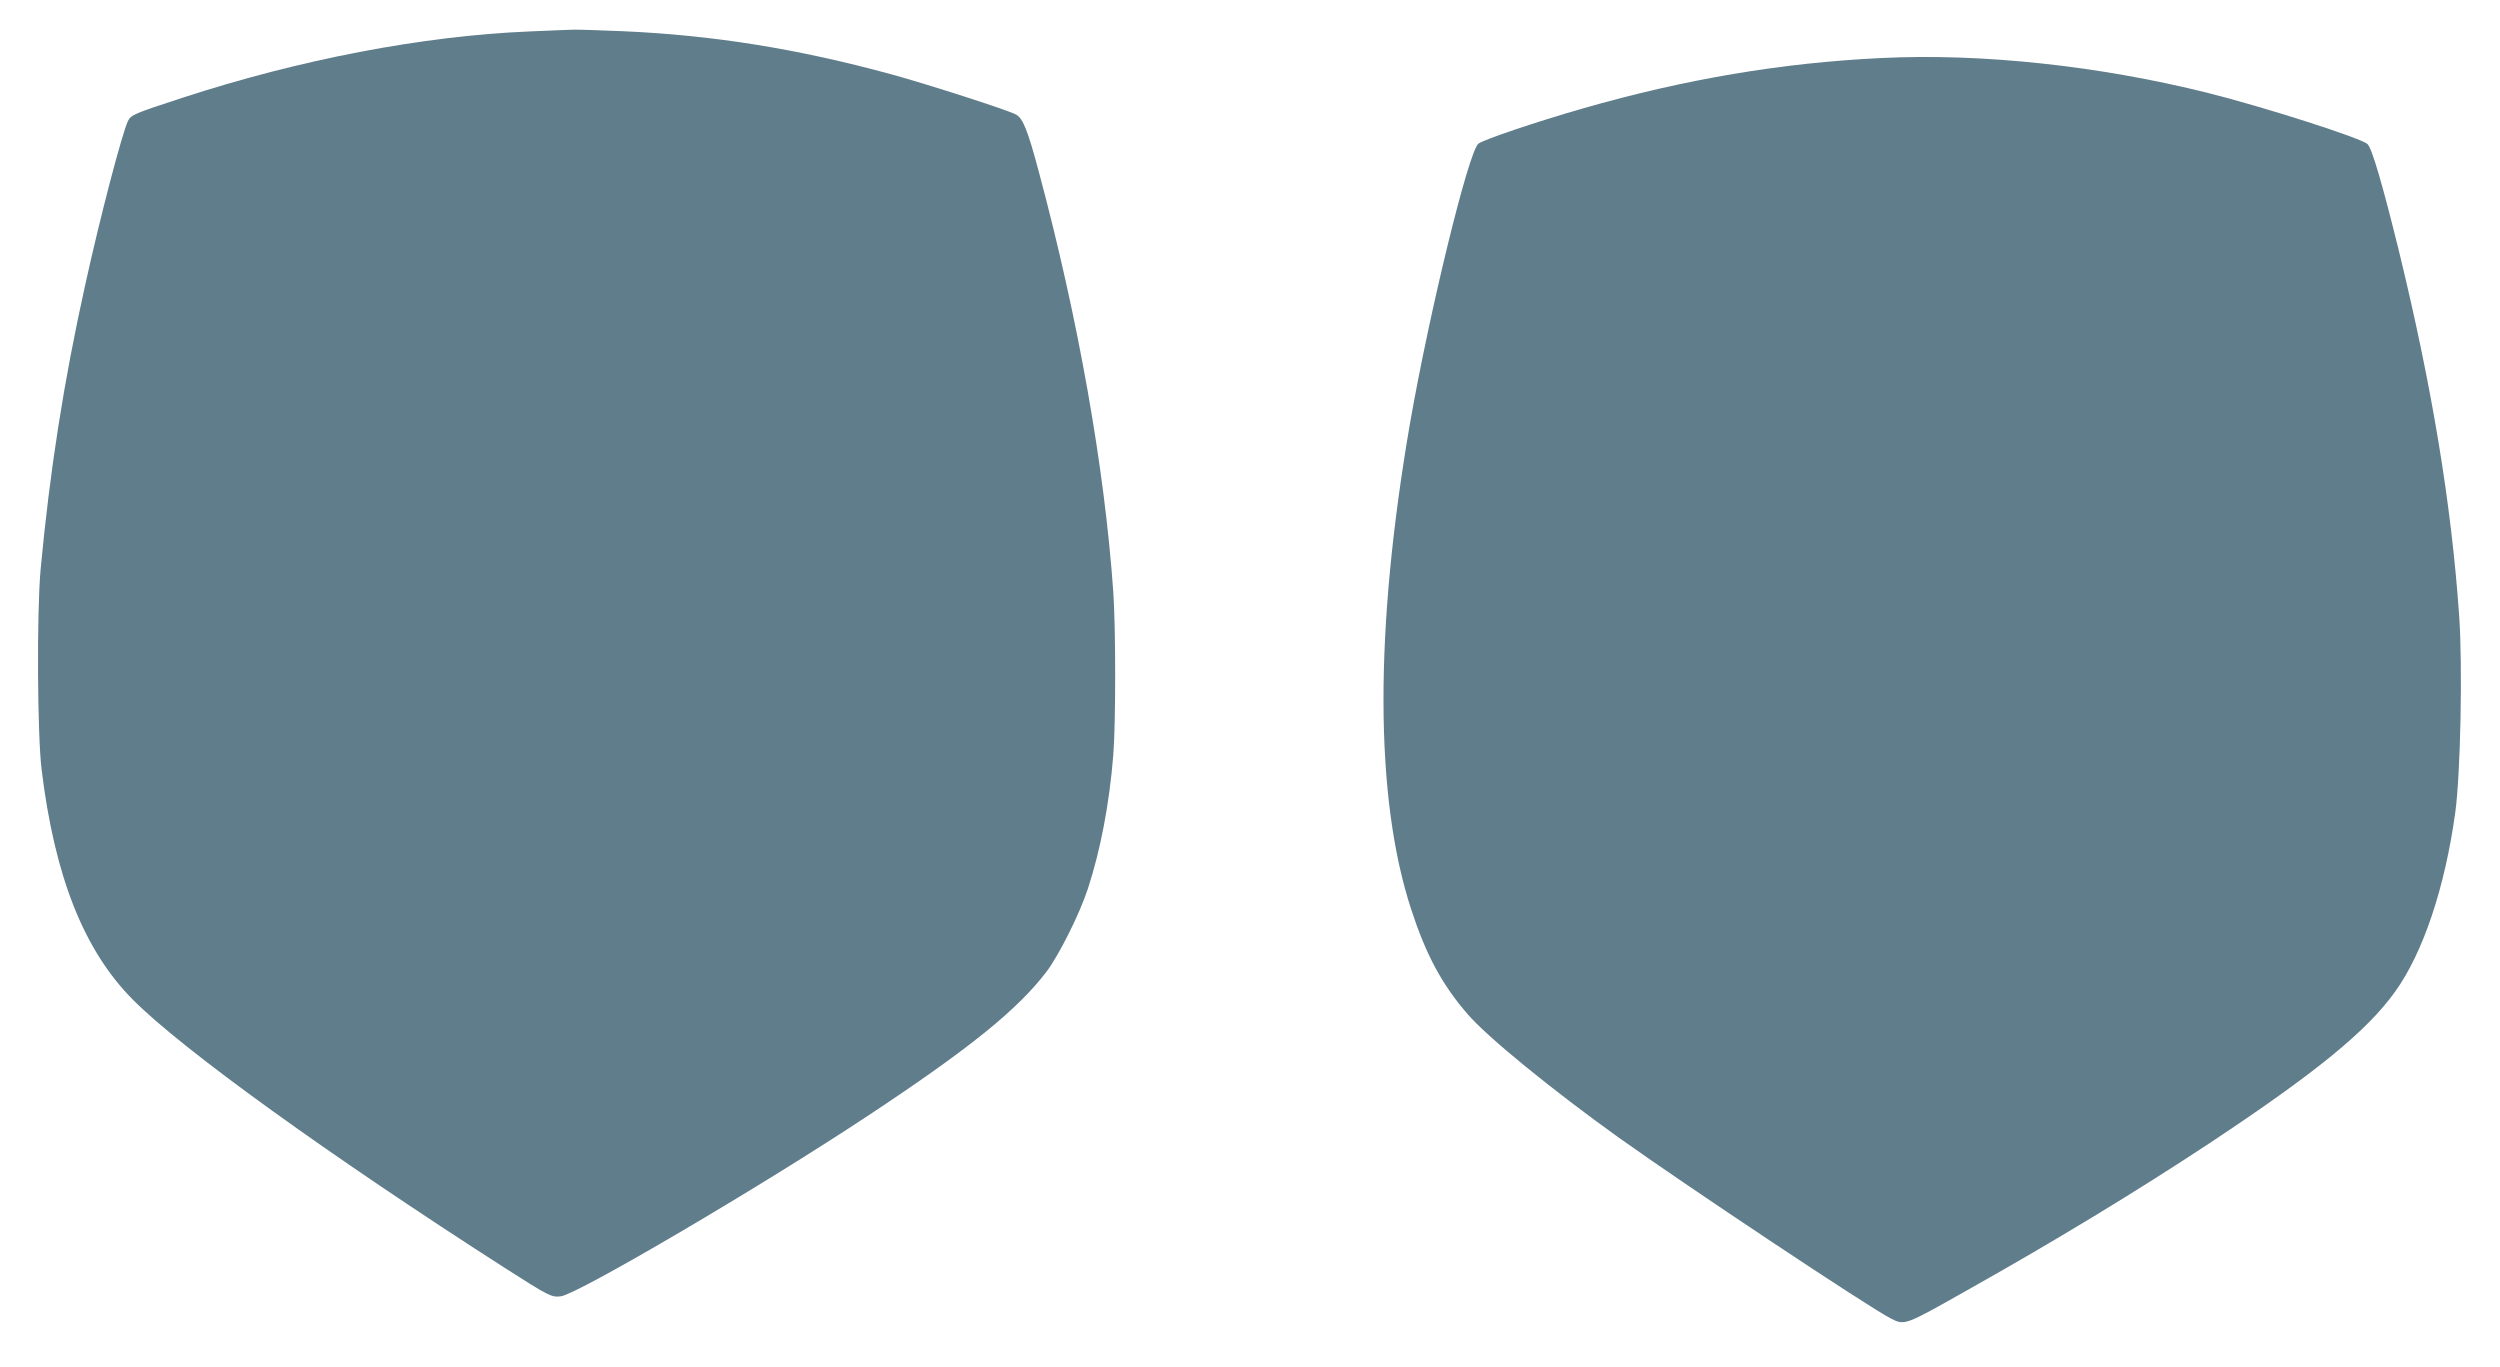
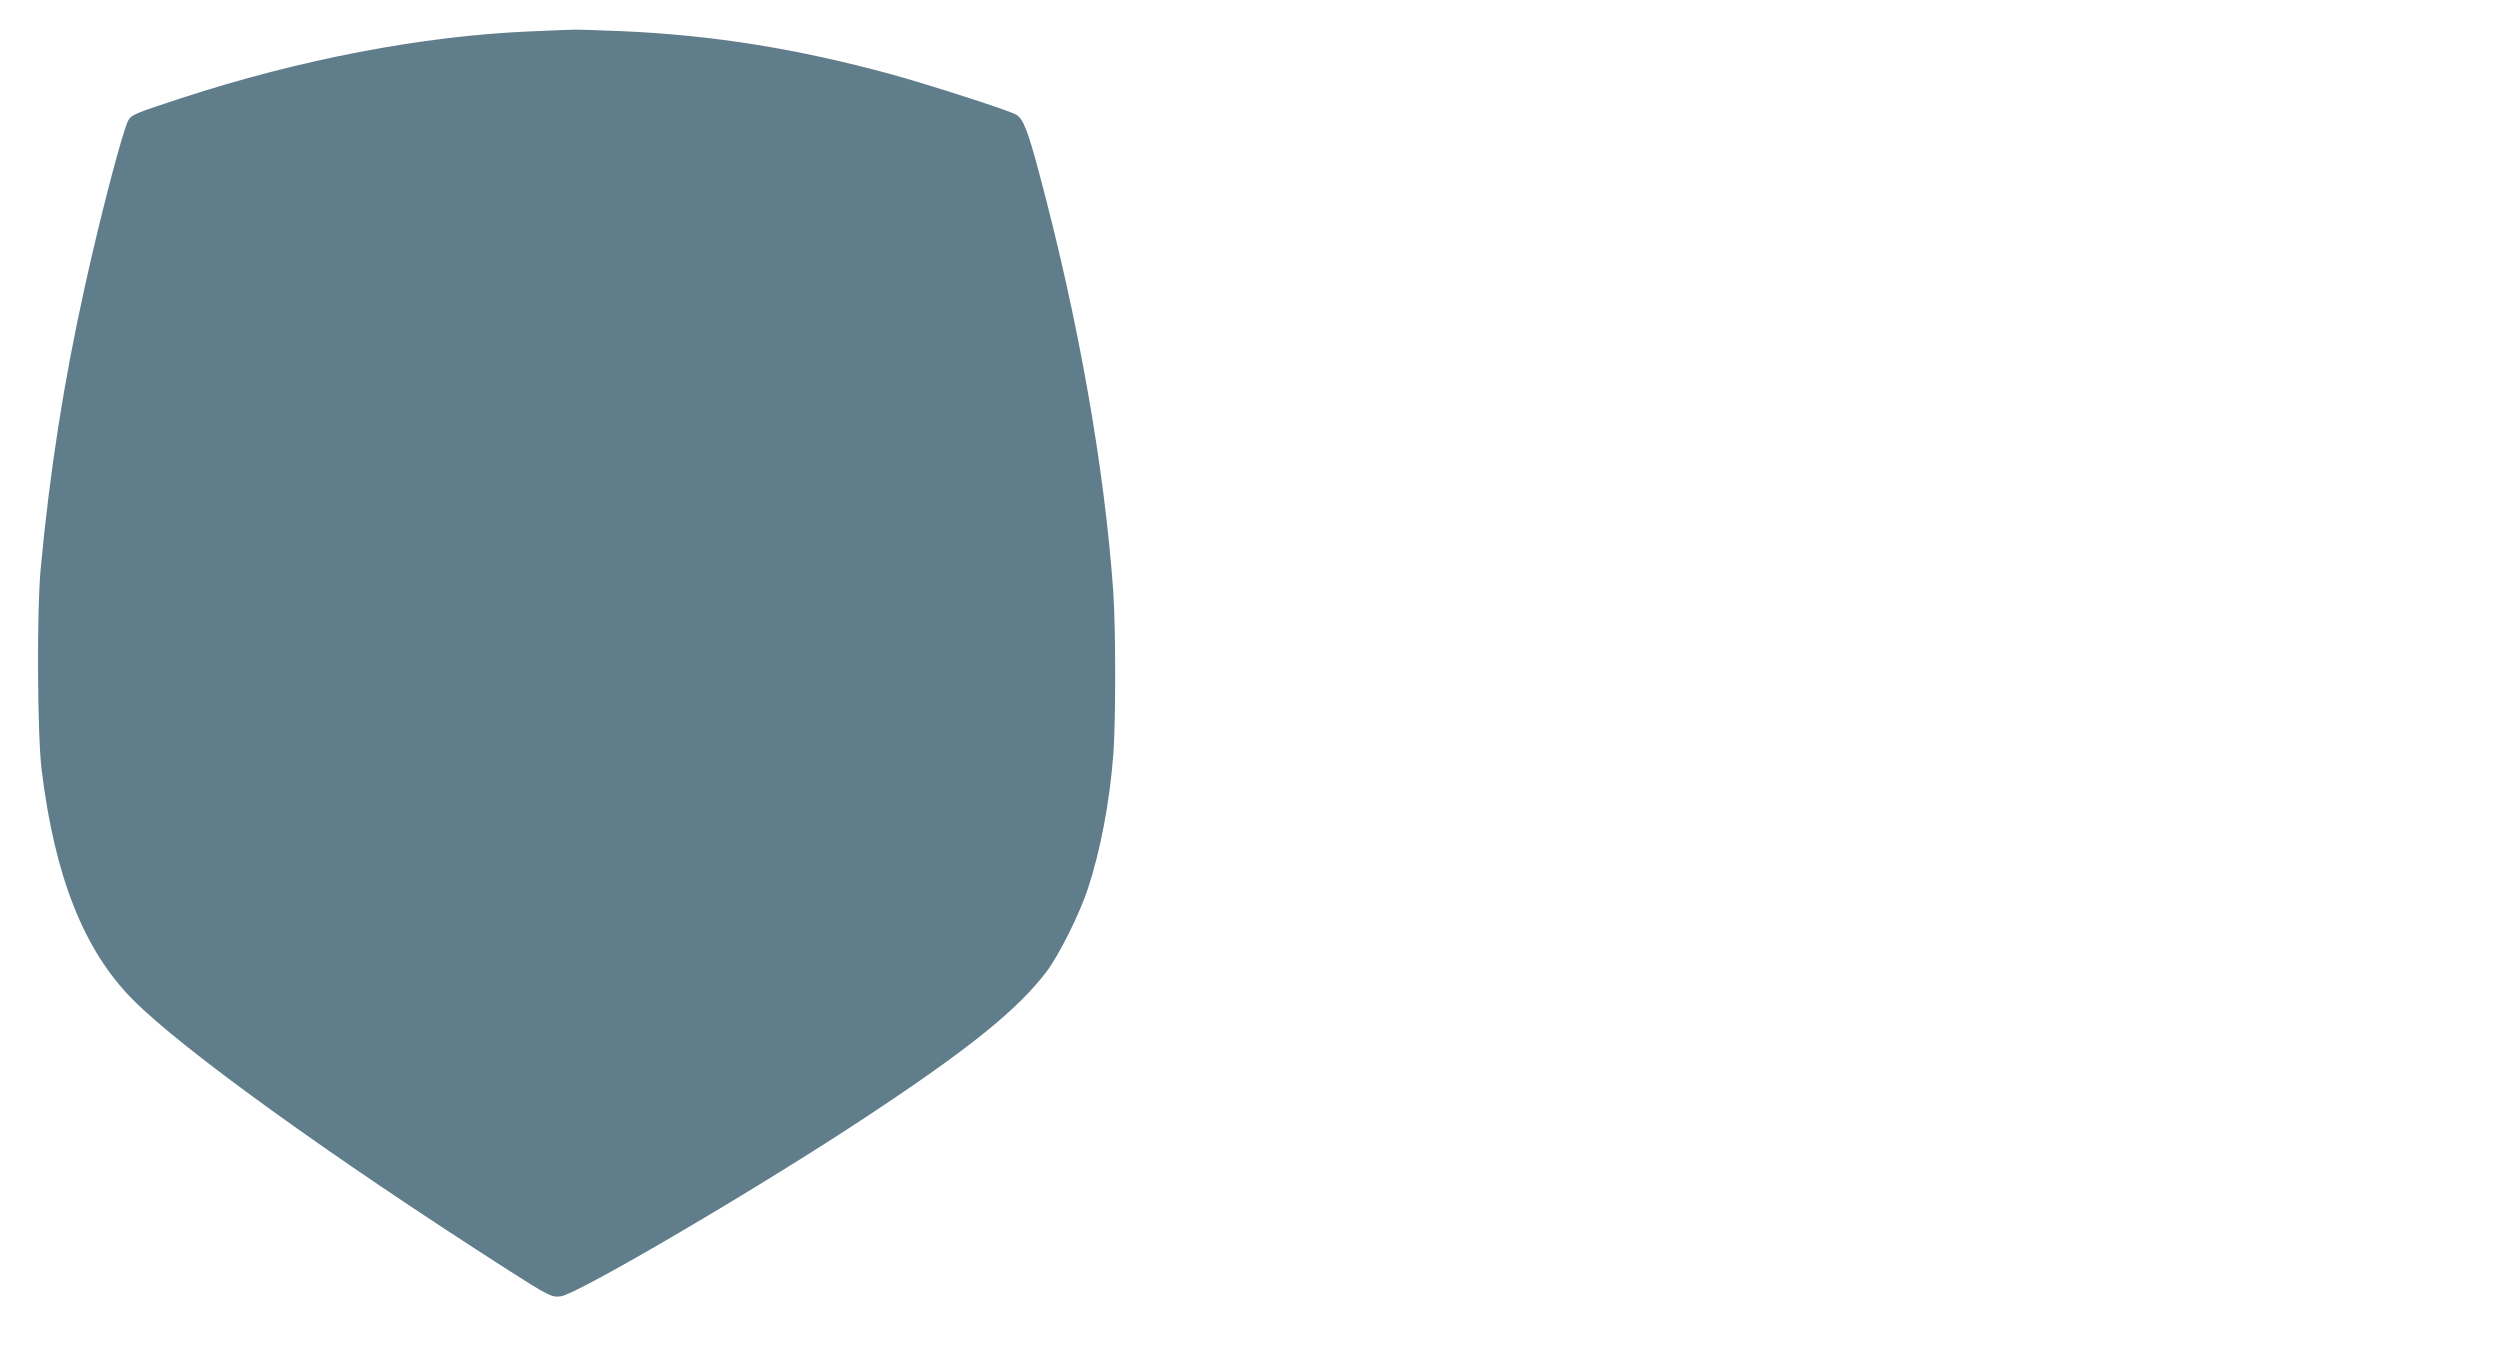
<svg xmlns="http://www.w3.org/2000/svg" version="1.0" width="1280pt" height="700pt" viewBox="0 0 1280 700" preserveAspectRatio="xMidYMid meet">
  <g transform="translate(0,700) scale(0.1,-0.1)" fill="#607d8b" stroke="none">
    <path d="M2710 6839 c-548 -23 -1177 -144 -1777 -340 -242 -79 -262 -87 -277 -117 -29 -57 -142 -487 -220 -842 -110 -496 -181 -952 -228 -1455 -20 -219 -17 -843 5 -1025 67 -549 217 -927 468 -1179 251 -253 1004 -796 1904 -1373 228 -146 239 -151 287 -145 88 12 1025 562 1568 922 521 344 770 545 919 741 63 84 169 295 211 424 64 195 110 434 130 684 13 164 13 647 0 836 -45 638 -179 1395 -380 2146 -58 218 -83 280 -119 298 -48 25 -454 155 -639 206 -482 131 -907 199 -1368 220 -121 5 -237 9 -259 8 -22 0 -123 -5 -225 -9z" />
-     <path d="M9635 6703 c-510 -24 -1008 -108 -1530 -258 -238 -68 -515 -162 -536 -181 -52 -47 -250 -861 -349 -1427 -184 -1064 -182 -1923 6 -2495 75 -230 157 -383 287 -533 101 -118 431 -387 777 -635 358 -255 1275 -865 1390 -924 72 -37 70 -38 390 143 456 256 867 506 1240 752 548 363 810 577 954 779 143 200 254 532 307 916 27 197 38 749 20 1006 -40 577 -140 1179 -311 1879 -82 332 -135 514 -158 537 -30 30 -526 189 -817 262 -555 139 -1158 204 -1670 179z" />
  </g>
</svg>